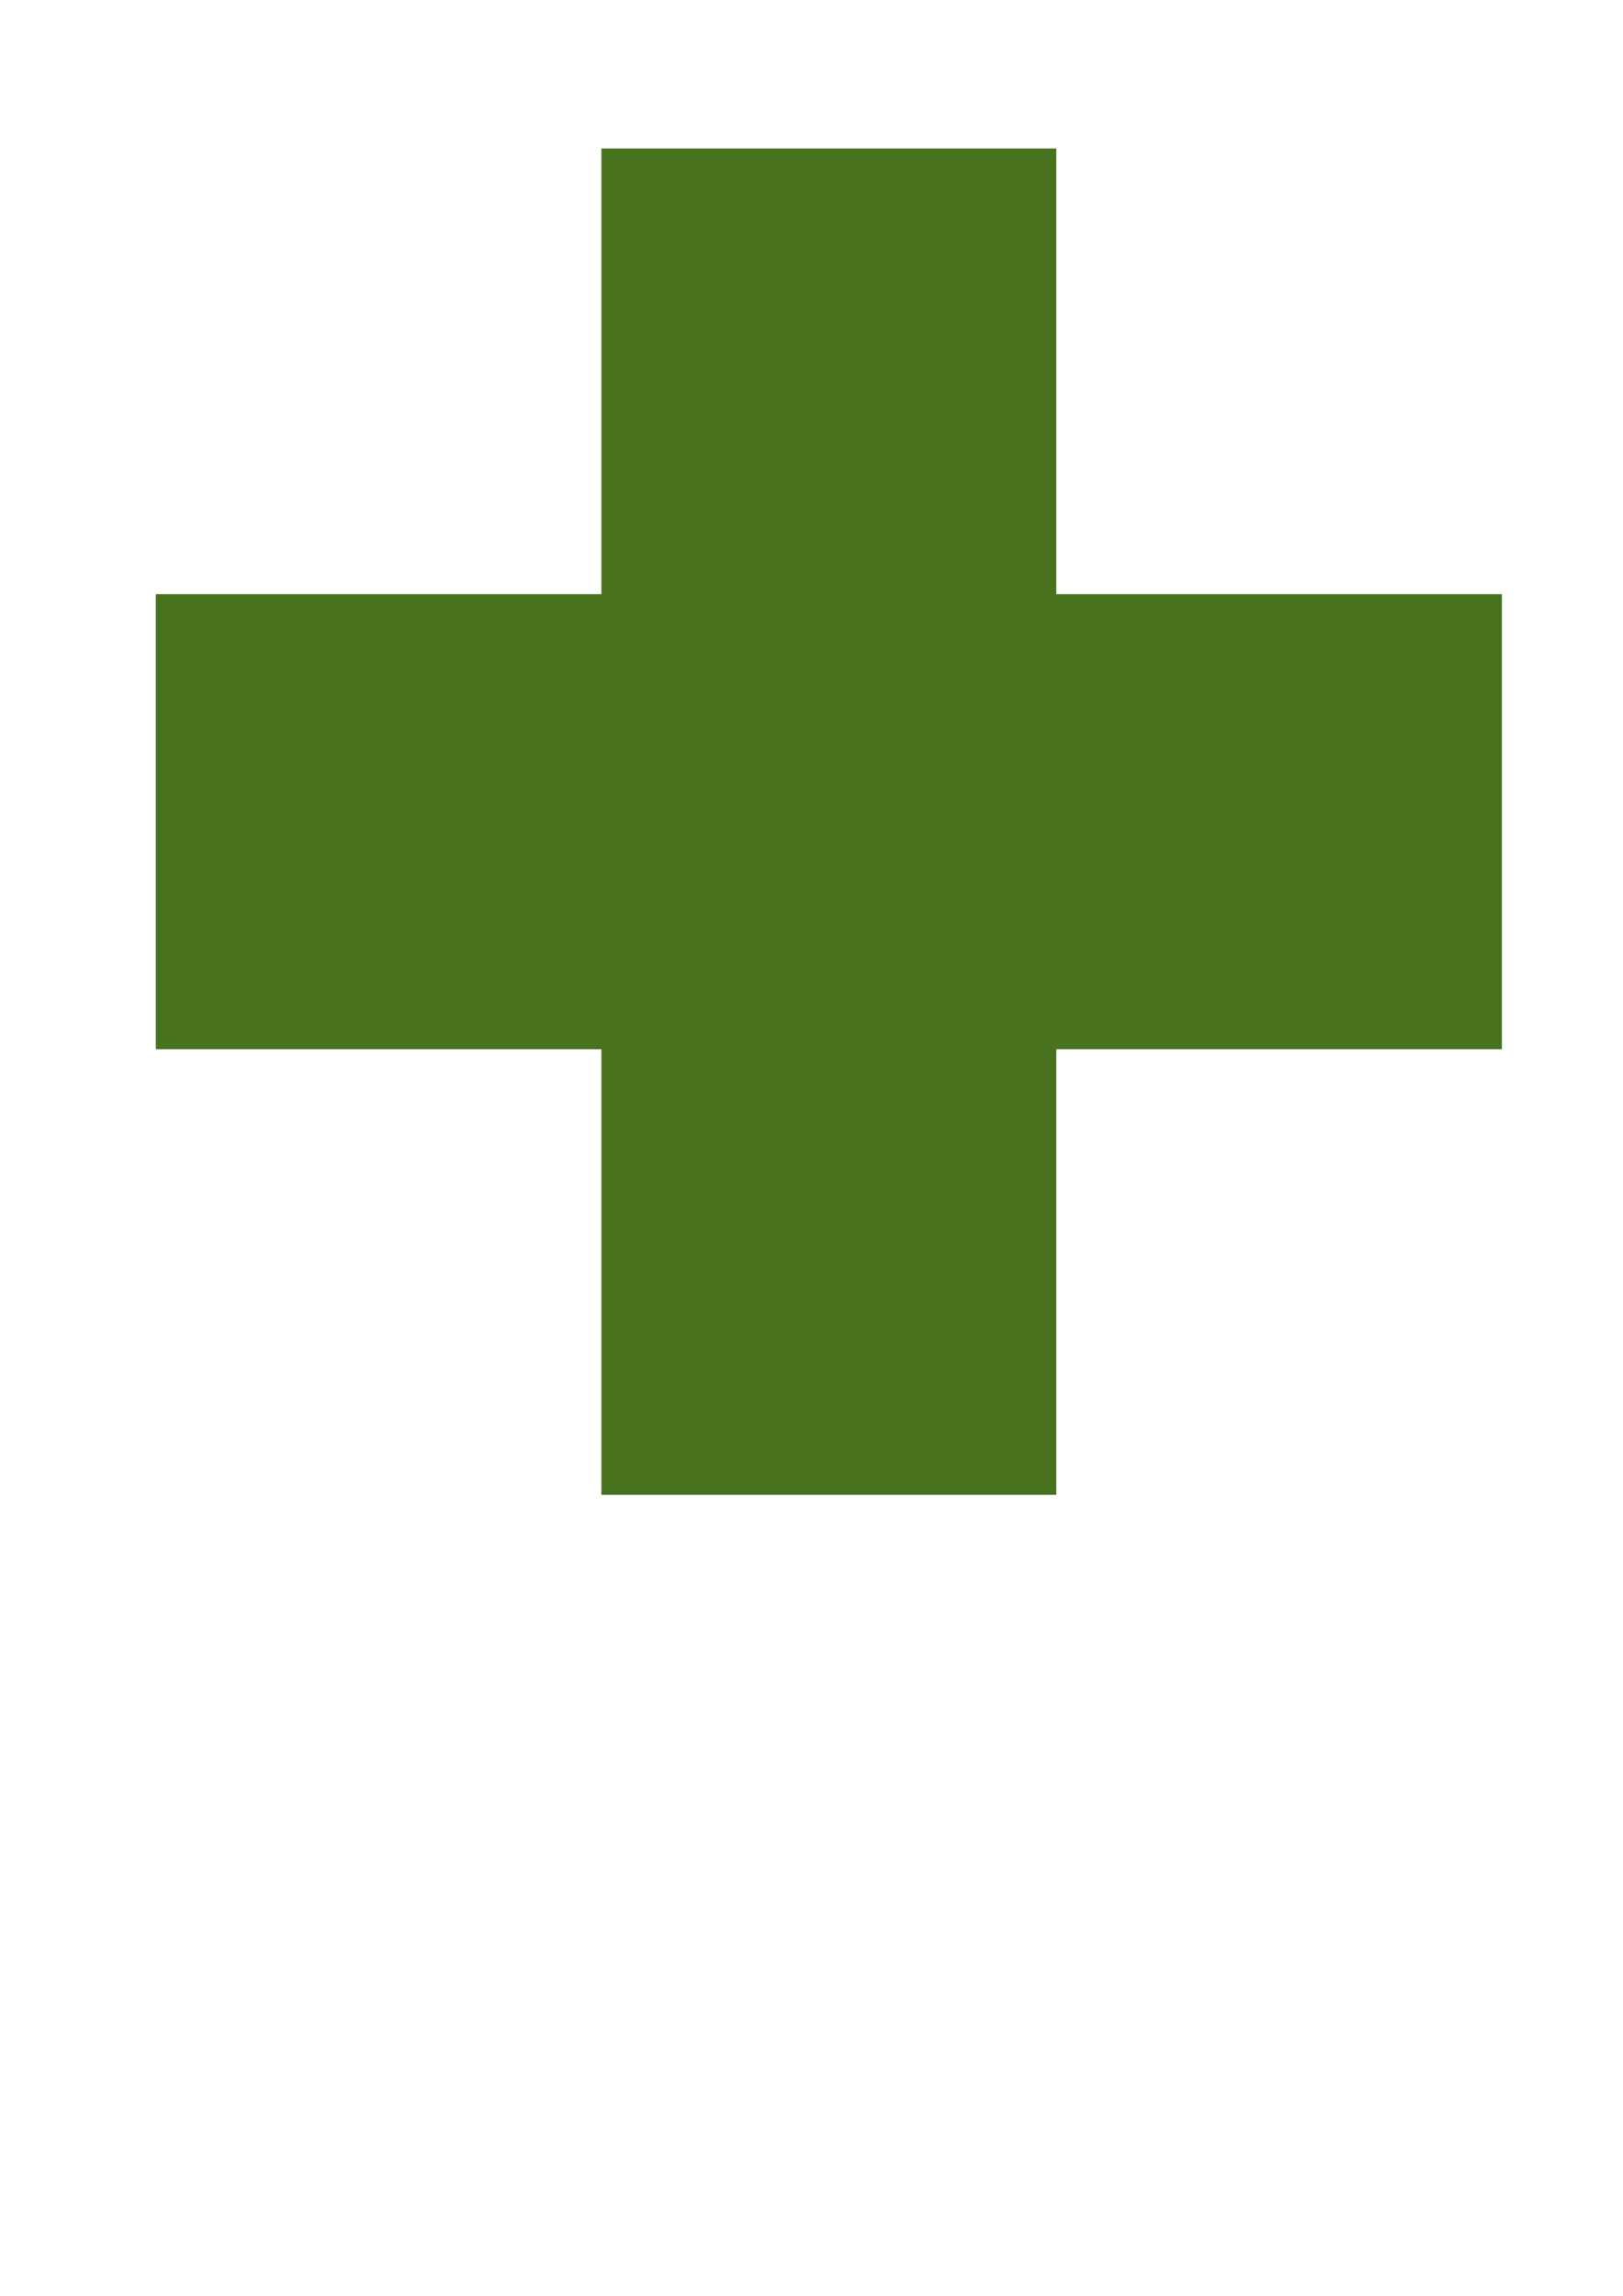
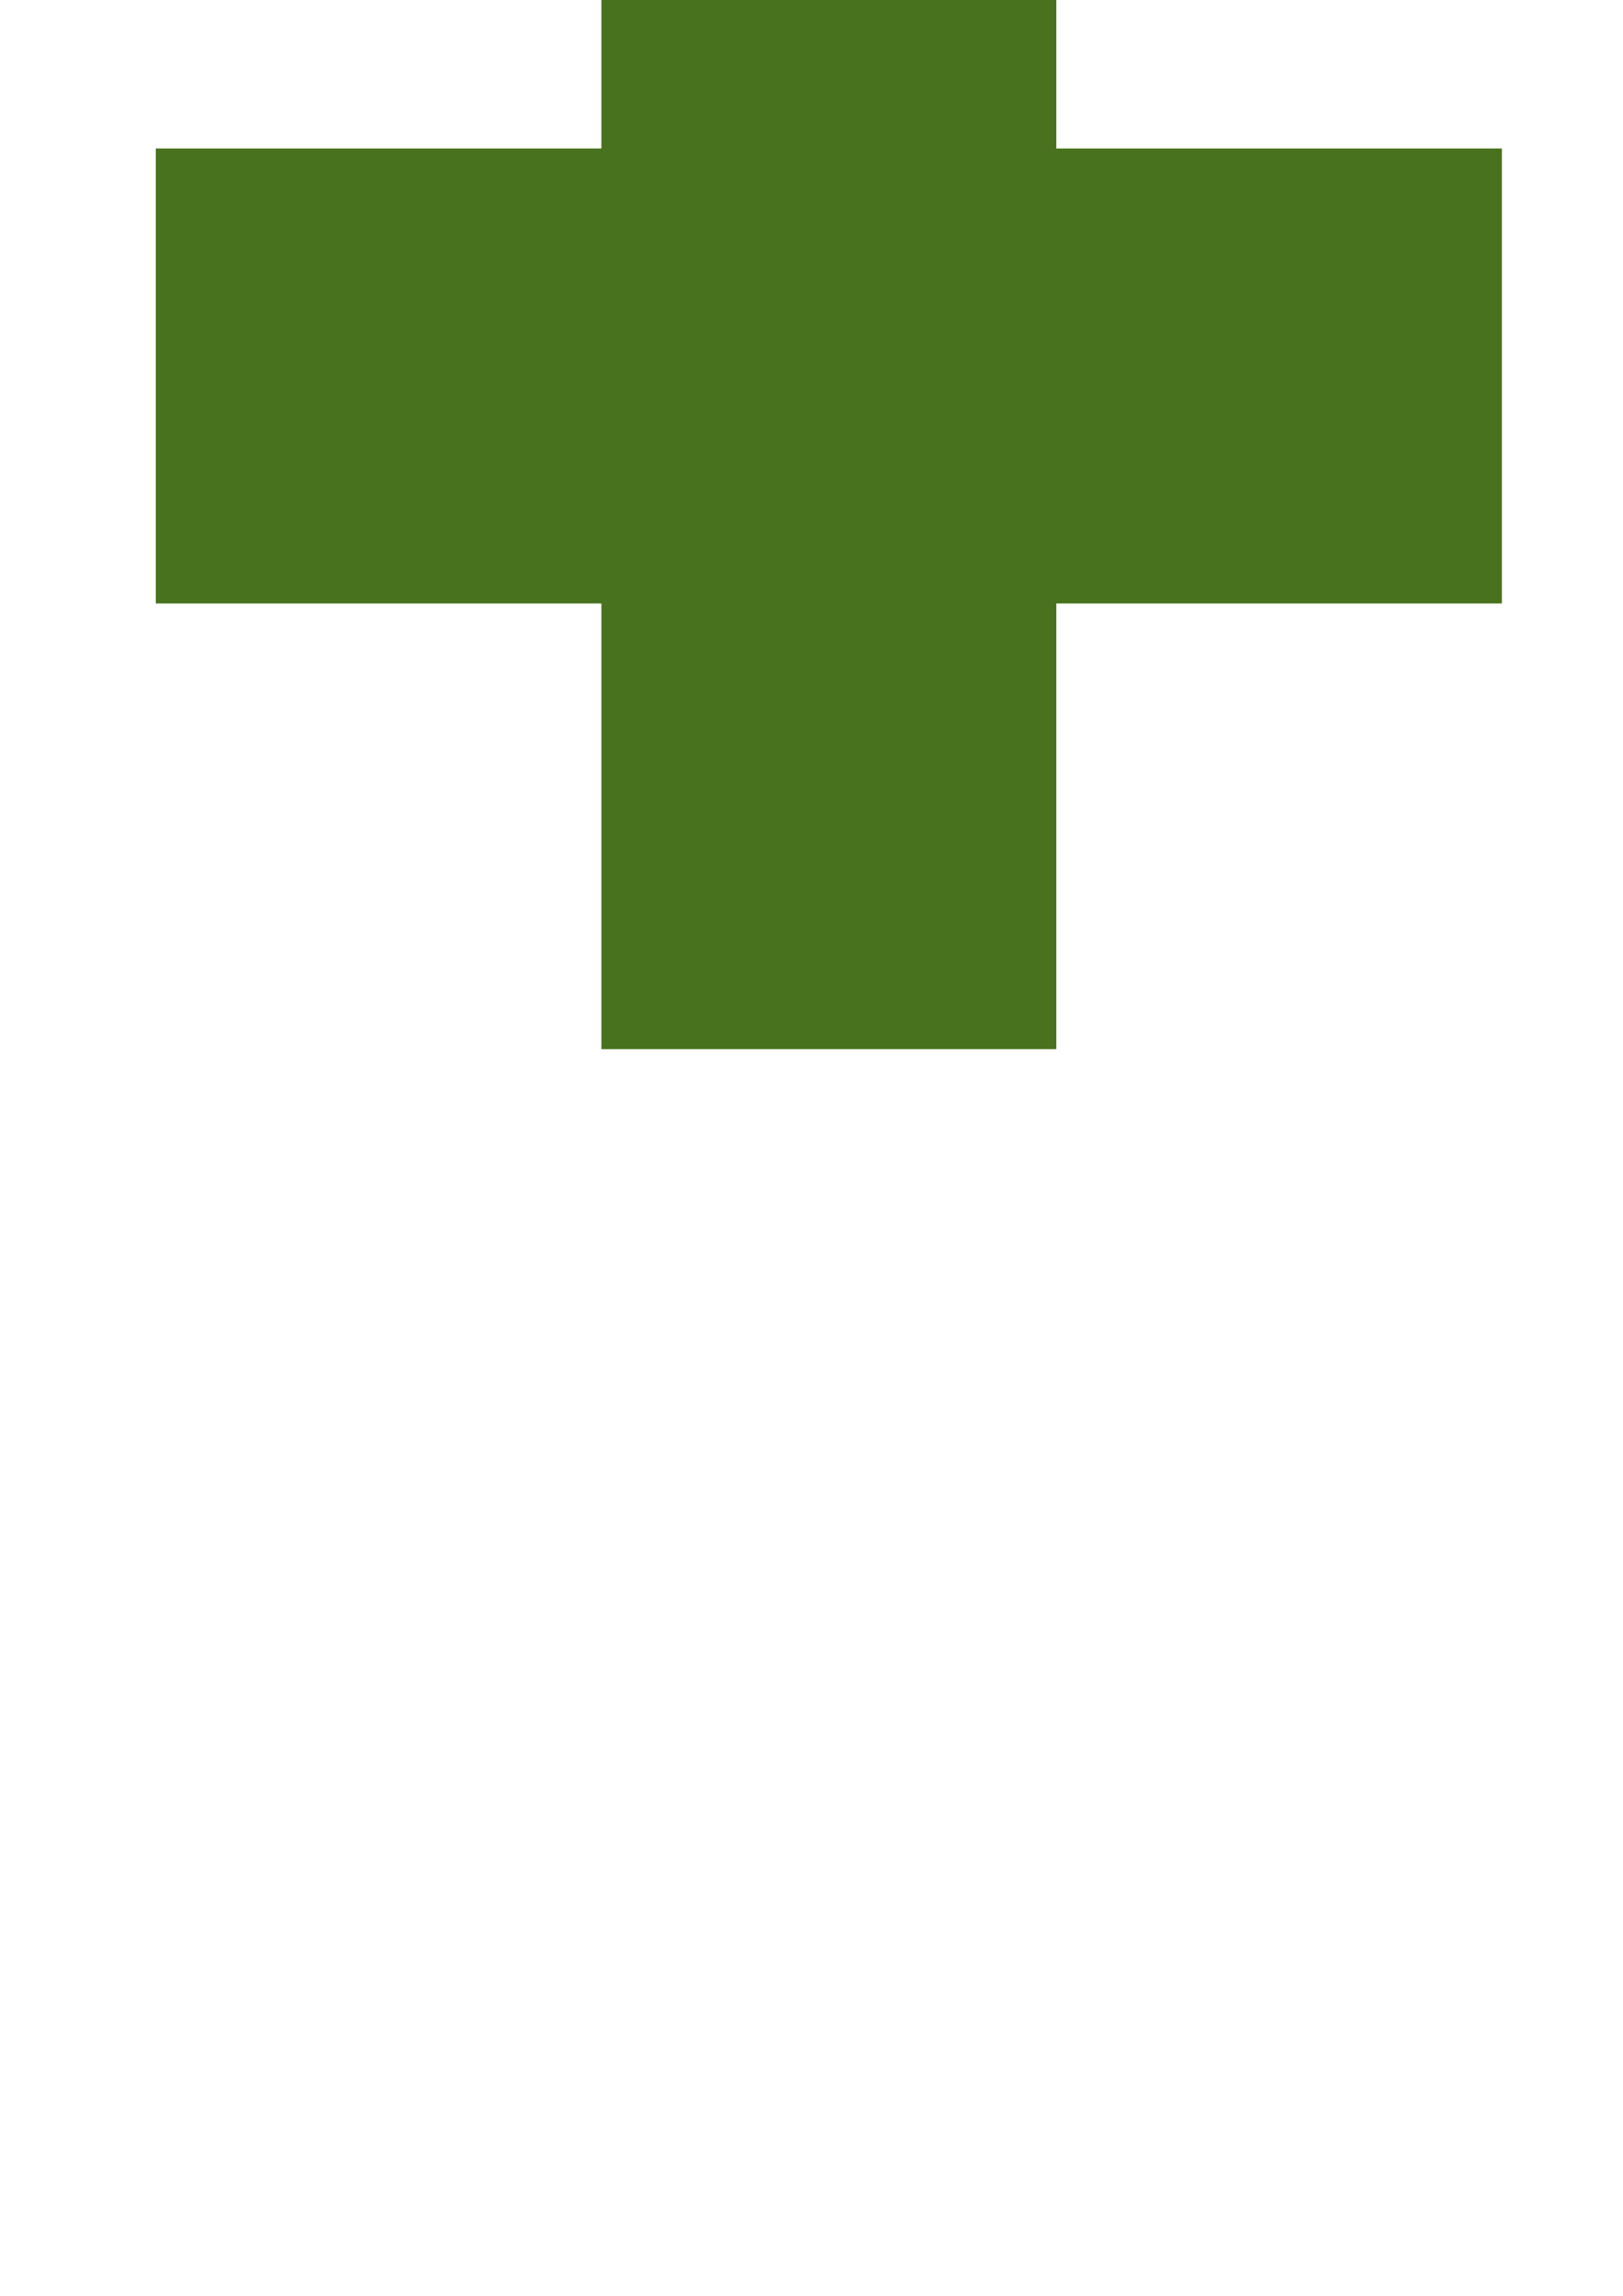
<svg xmlns="http://www.w3.org/2000/svg" width="744.094" height="1052.362">
  <title>OD Green Medical Cross</title>
  <g>
    <title>Layer 1</title>
    <g id="layer1">
-       <path fill="#48721d" fill-rule="evenodd" stroke="#0000ff" stroke-width="0" stroke-miterlimit="4" id="rect1337" d="m275.719,68.062l0,204.312l-204.281,0l0,208.562l204.281,0l0,204.281l208.562,0l0,-204.281l204.281,0l0,-208.562l-204.281,0l0,-204.312l-208.562,0z" />
+       <path fill="#48721d" fill-rule="evenodd" stroke="#0000ff" stroke-width="0" stroke-miterlimit="4" id="rect1337" d="m275.719,68.062l-204.281,0l0,208.562l204.281,0l0,204.281l208.562,0l0,-204.281l204.281,0l0,-208.562l-204.281,0l0,-204.312l-208.562,0z" />
    </g>
  </g>
</svg>